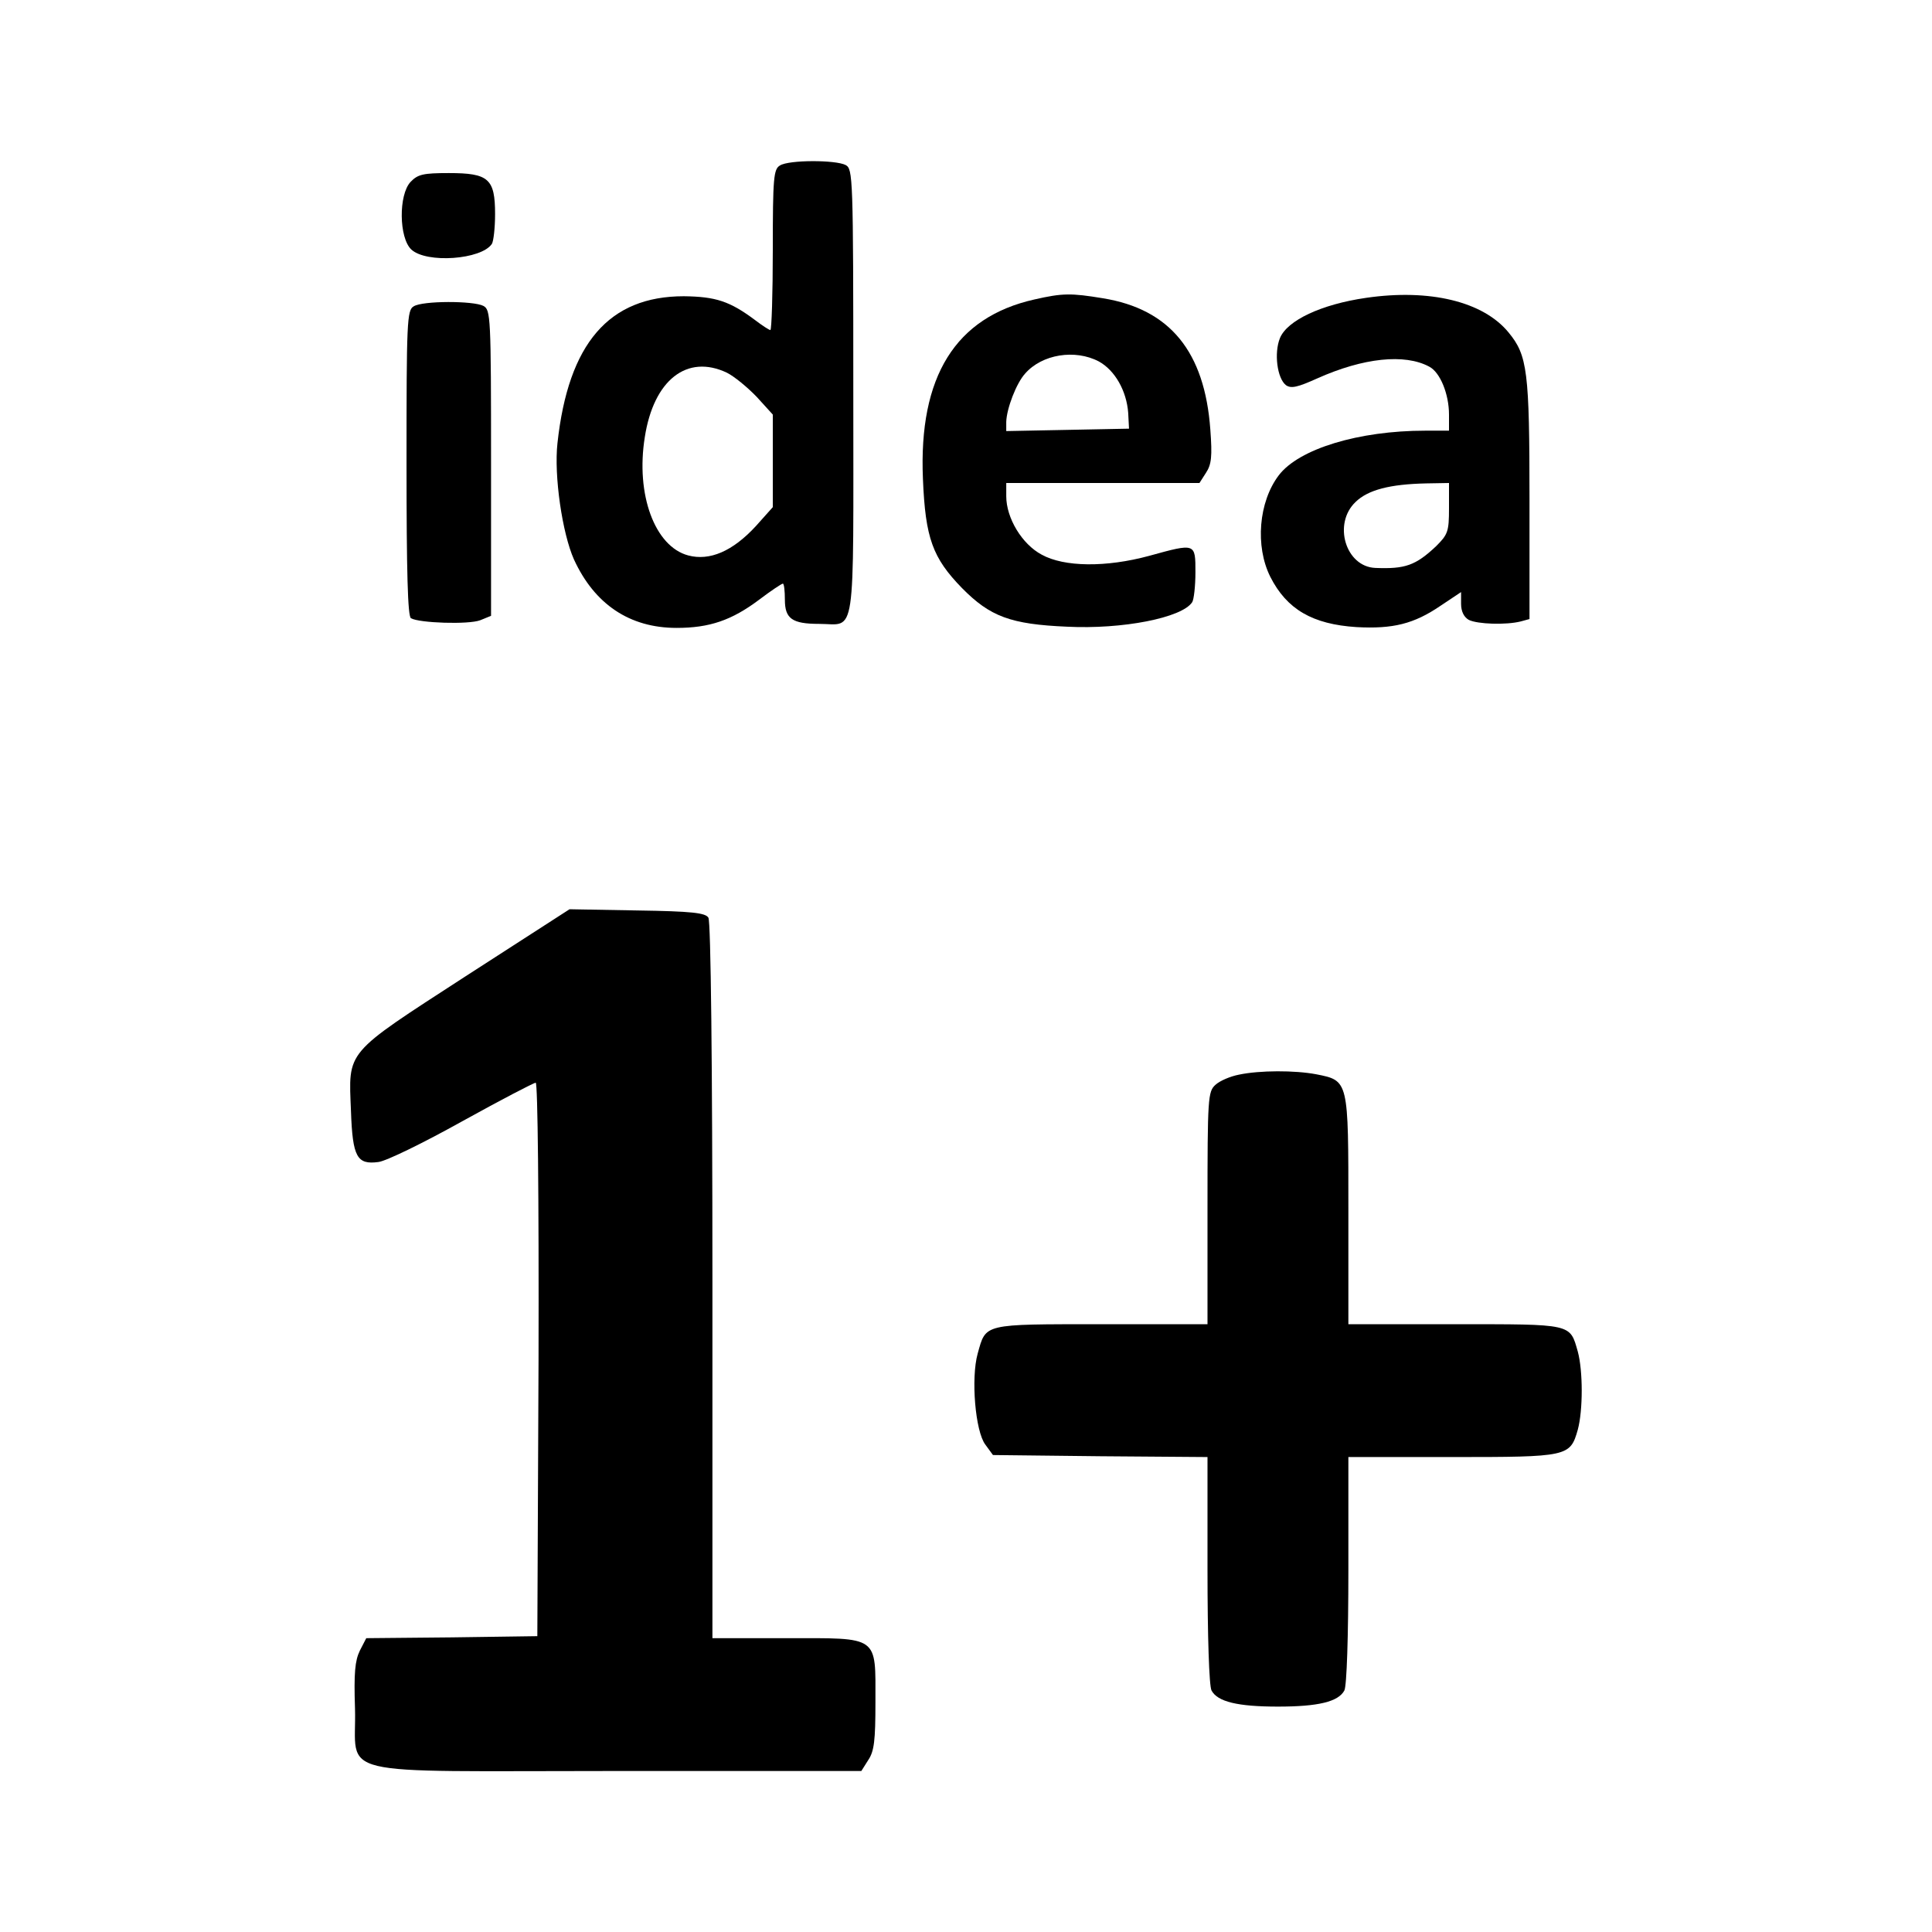
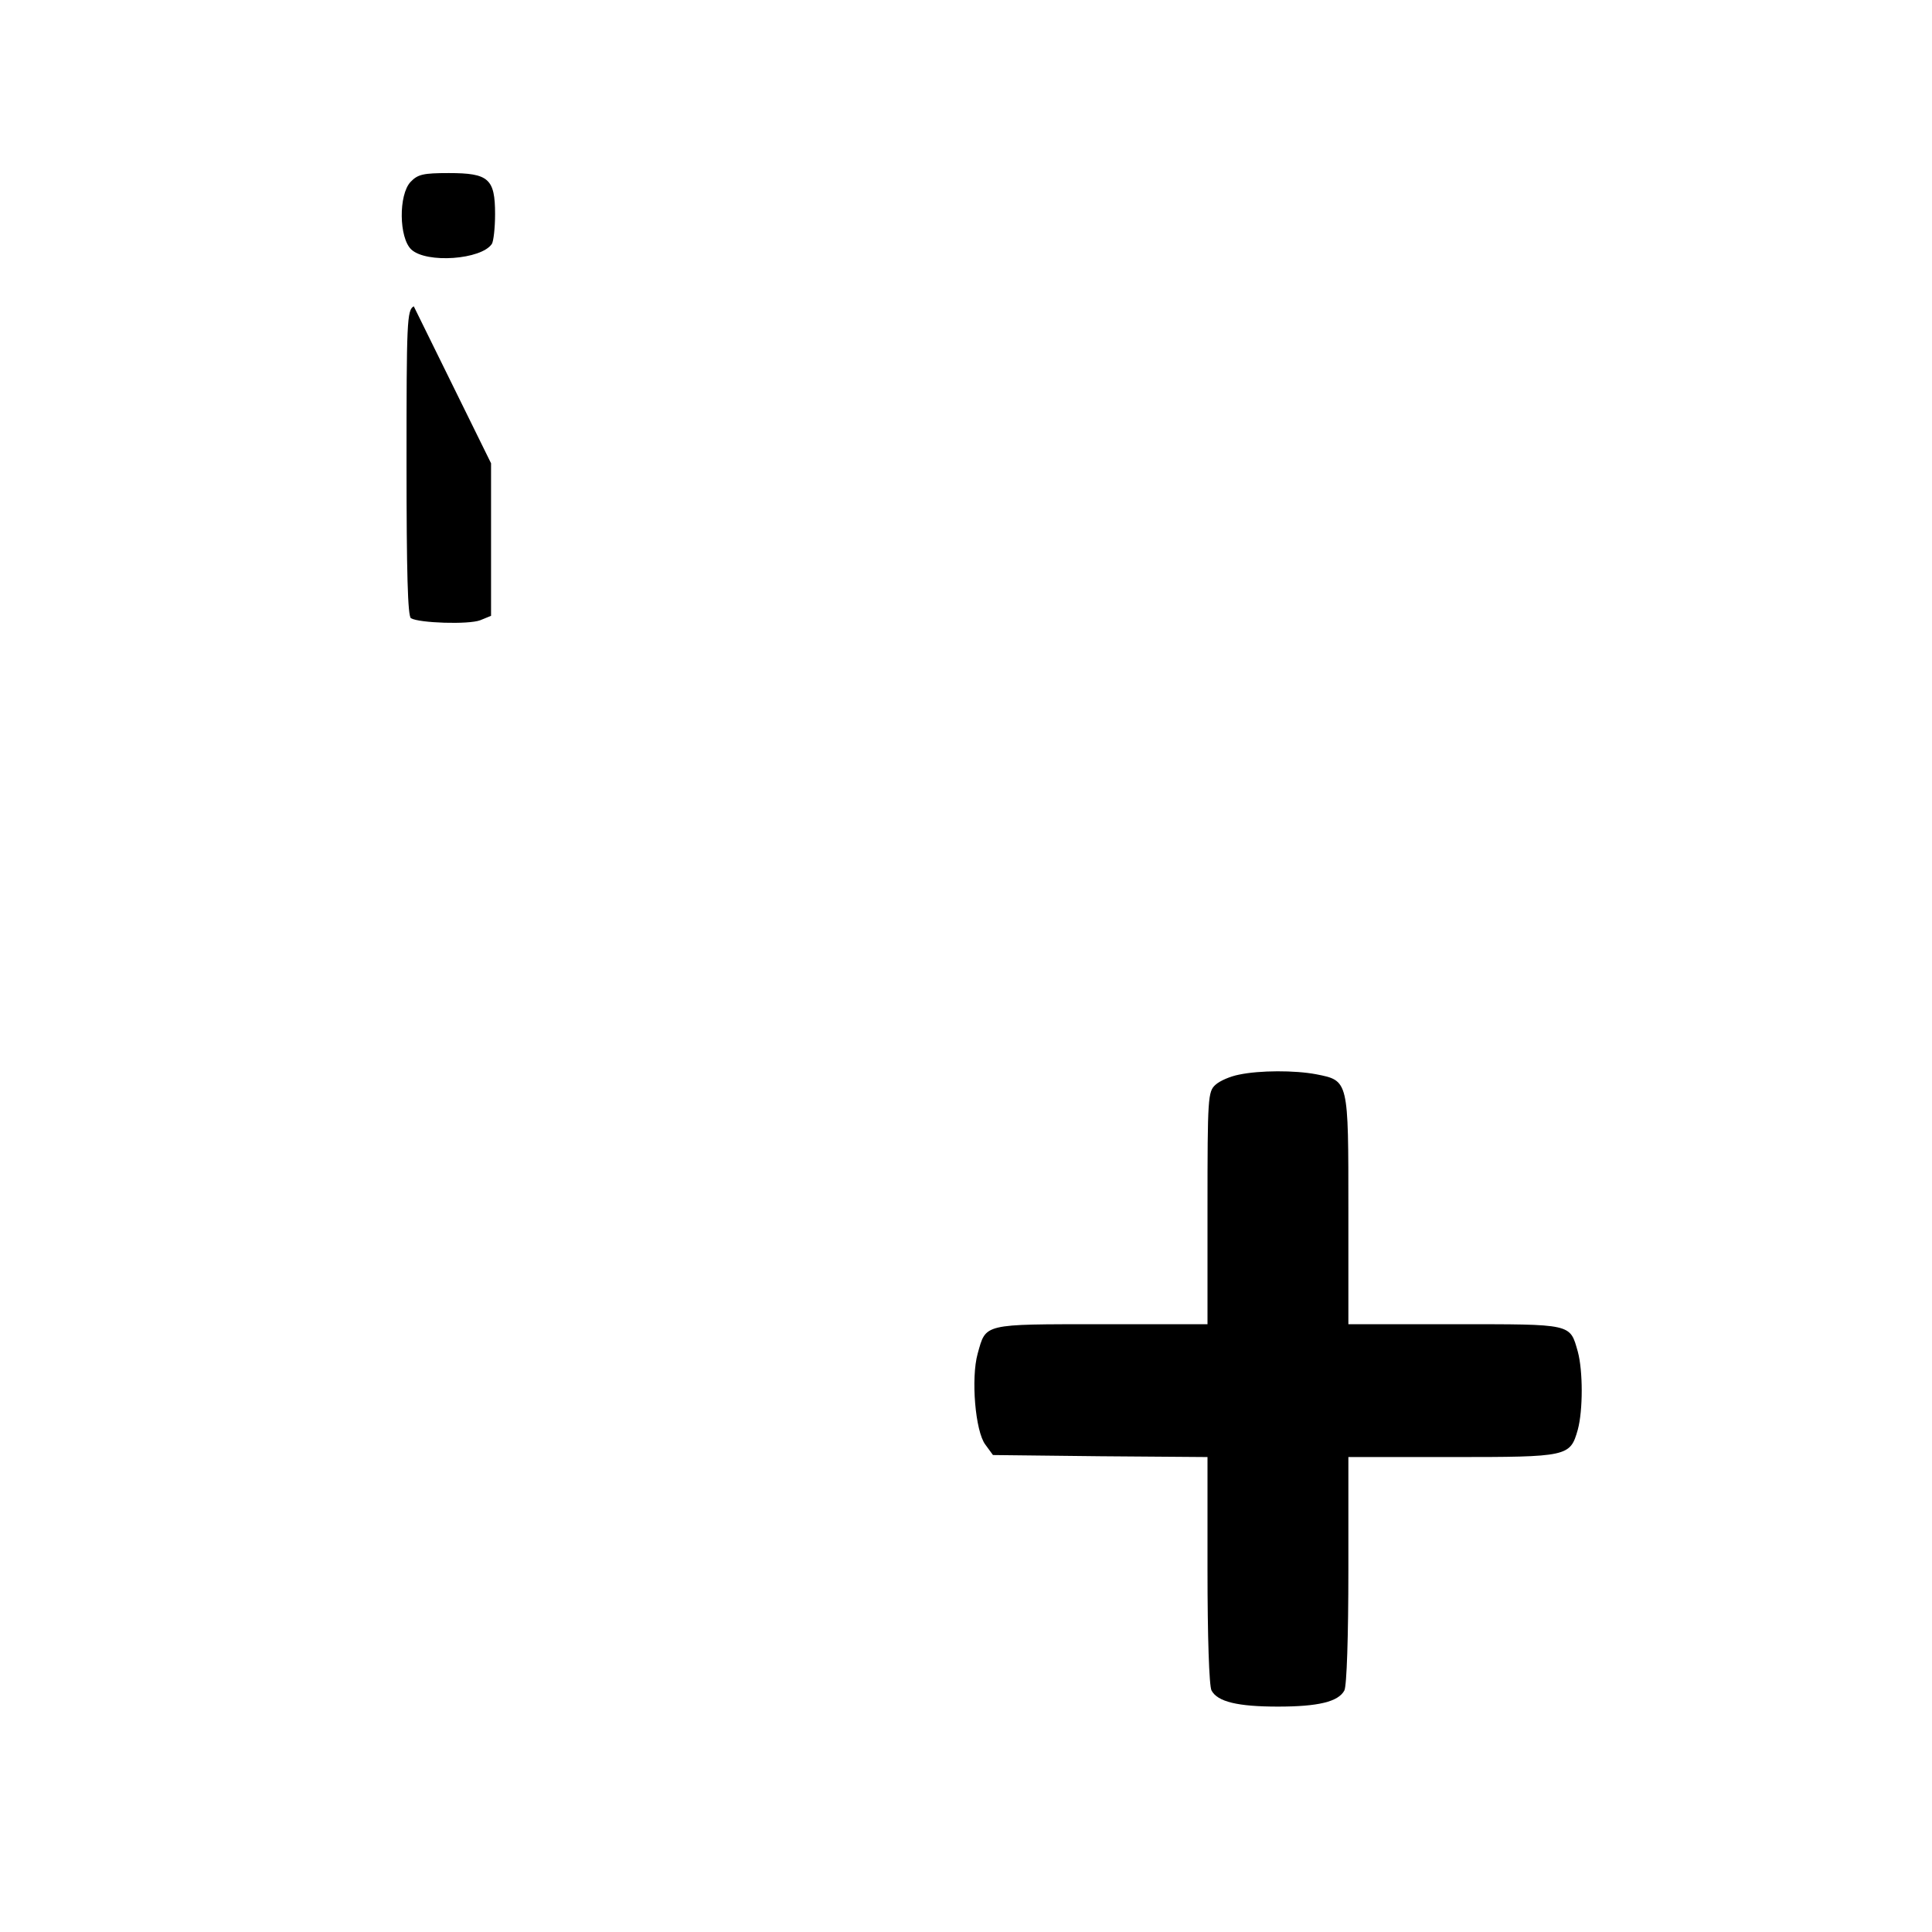
<svg xmlns="http://www.w3.org/2000/svg" version="1.0" width="480pt" height="480pt" viewBox="0 0 480 480" preserveAspectRatio="xMidYMid meet">
  <g transform="translate(0,480) scale(0.1,-0.1)" fill="#000000" stroke="none">
-     <path d="M1938 4389 c-16 -9 -18 -30 -18 -209 0 -110 -3 -200 -6 -200 -3 0 -20 11 -37 24 -64 48 -99 59 -178 60 -186 0 -287 -117 -314 -365 -9 -81 12 -224 41 -289 51 -111 138 -170 255 -170 82 0 137 19 205 70 29 22 56 40 59 40 3 0 5 -18 5 -40 0 -47 18 -60 85 -60 93 0 85 -54 85 575 0 538 -1 555 -19 565 -25 13 -141 13 -163 -1z m-132 -515 c18 -9 51 -36 74 -60 l40 -44 0 -115 0 -115 -42 -47 c-58 -63 -115 -87 -168 -73 -83 22 -131 151 -108 294 22 142 105 207 204 160z" />
    <path d="M1020 4348 c-30 -32 -29 -139 2 -168 38 -35 174 -25 200 14 4 6 8 39 8 74 0 88 -16 102 -115 102 -63 0 -77 -3 -95 -22z" />
-     <path d="M2570 4056 c-196 -44 -288 -191 -277 -446 6 -147 24 -196 97 -271 70 -71 121 -90 261 -96 137 -7 286 22 311 61 4 6 8 39 8 74 0 73 1 73 -115 41 -107 -29 -211 -28 -267 3 -49 26 -88 91 -88 145 l0 33 240 0 240 0 16 25 c14 21 16 41 11 108 -14 193 -100 299 -267 326 -79 13 -100 13 -170 -3z m160 -154 c40 -22 69 -73 73 -128 l2 -39 -152 -3 -153 -3 0 23 c1 33 25 96 47 120 42 48 124 61 183 30z" />
-     <path d="M3394 4060 c-111 -16 -196 -56 -214 -100 -15 -37 -7 -100 15 -117 13 -9 29 -5 78 17 114 51 217 62 278 29 27 -14 49 -68 49 -119 l0 -40 -59 0 c-165 0 -314 -45 -364 -111 -50 -66 -59 -176 -21 -252 41 -81 105 -118 214 -125 91 -5 143 8 209 53 l51 34 0 -29 c0 -19 7 -33 19 -40 22 -11 93 -13 129 -4 l22 6 0 295 c0 321 -5 360 -52 417 -63 77 -196 109 -354 86z m206 -523 c0 -58 -3 -65 -32 -94 -51 -48 -77 -57 -151 -54 -74 3 -106 110 -49 164 31 30 85 44 175 46 l57 1 0 -63z" />
-     <path d="M1028 4039 c-17 -9 -18 -39 -18 -389 0 -272 3 -381 11 -386 21 -12 143 -16 172 -5 l27 11 0 379 c0 366 -1 381 -19 391 -25 13 -151 13 -173 -1z" />
-     <path d="M1156 2374 c-302 -196 -290 -182 -284 -335 4 -114 15 -133 68 -126 19 2 113 48 208 101 96 53 178 96 183 96 5 0 8 -281 7 -687 l-3 -688 -212 -3 -213 -2 -16 -31 c-12 -25 -15 -55 -12 -144 5 -173 -72 -155 649 -155 l609 0 17 27 c15 22 18 49 18 144 0 167 11 159 -222 159 l-183 0 0 888 c0 540 -4 893 -10 902 -7 12 -41 16 -177 18 l-168 3 -259 -167z" />
+     <path d="M1028 4039 c-17 -9 -18 -39 -18 -389 0 -272 3 -381 11 -386 21 -12 143 -16 172 -5 l27 11 0 379 z" />
    <path d="M3078 2130 c-21 -4 -47 -15 -58 -25 -19 -17 -20 -31 -20 -307 l0 -288 -264 0 c-296 0 -286 2 -307 -73 -17 -61 -6 -193 19 -226 l19 -26 267 -3 266 -2 0 -281 c0 -164 4 -288 10 -299 15 -28 65 -40 165 -40 100 0 150 12 165 40 6 11 10 135 10 299 l0 281 258 0 c288 0 293 1 312 68 13 48 13 146 0 194 -20 70 -12 68 -306 68 l-264 0 0 284 c0 323 1 321 -80 337 -53 10 -140 10 -192 -1z" />
  </g>
</svg>